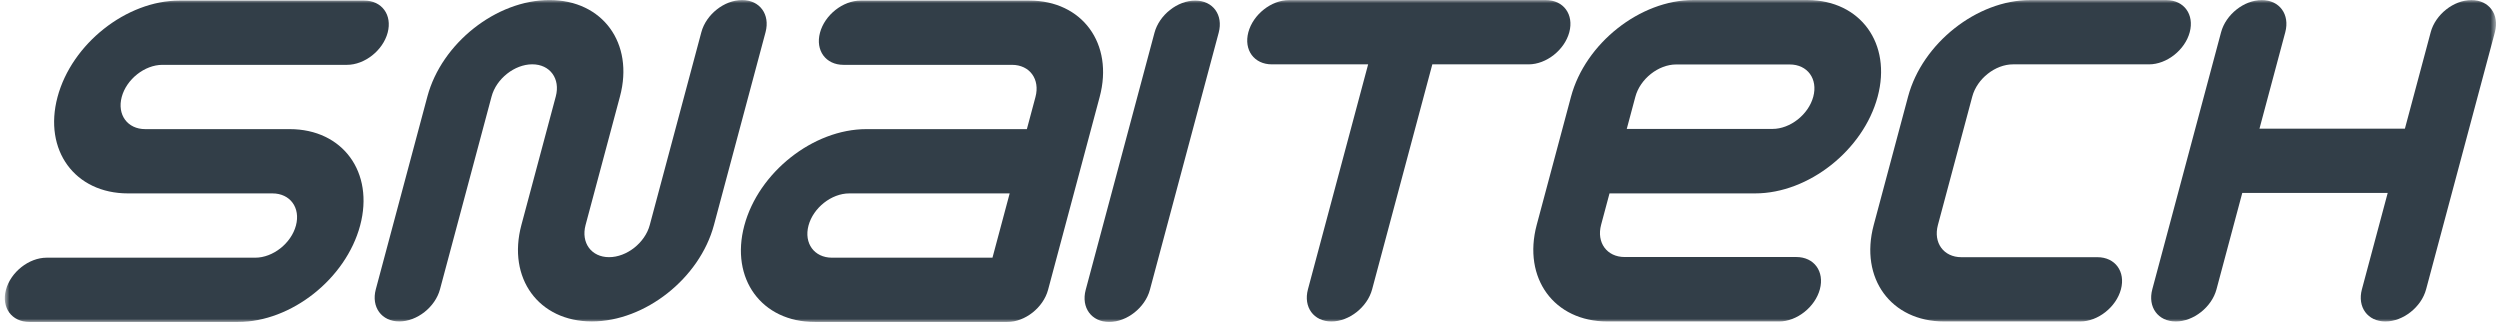
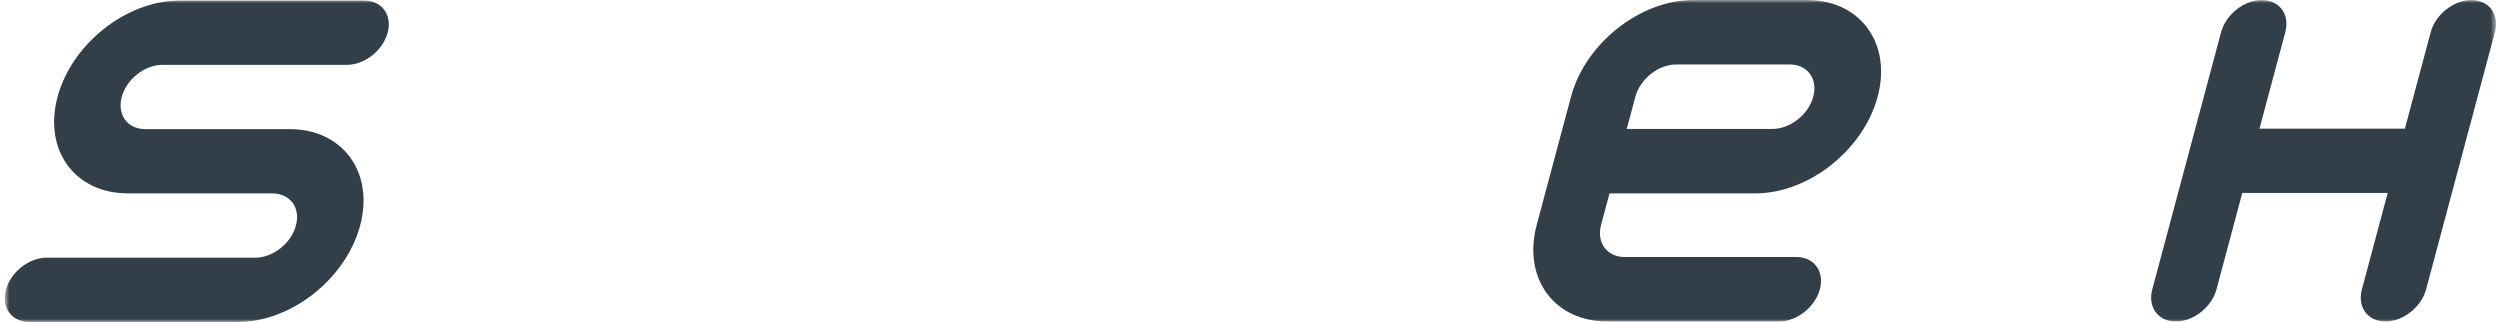
<svg xmlns="http://www.w3.org/2000/svg" width="396" height="51" viewBox="0 0 396 51" fill="none">
  <mask id="mask0_295_5" style="mask-type:luminance" maskUnits="userSpaceOnUse" x="0" y="0" width="396" height="51">
    <path d="M395.371 0H0.759V51H395.371V0Z" fill="white" />
  </mask>
  <g mask="url(#mask0_295_5)">
    <path d="M395.191 5.103C395.943 2.291 394.277 0.011 391.469 0.011C388.661 0.011 385.776 2.291 385.023 5.103L385.023 5.107L380.937 20.376H357.902L361.988 5.103C362.741 2.291 361.074 0.011 358.267 0.011C355.459 0.011 352.573 2.291 351.821 5.103L351.819 5.109L347.734 20.376L345.01 30.558L340.924 45.827L340.924 45.83C340.171 48.644 341.837 50.923 344.645 50.923C347.452 50.923 350.338 48.644 351.091 45.831L355.177 30.558H378.212L374.127 45.826L374.125 45.831C373.374 48.643 375.039 50.923 377.847 50.923C380.655 50.923 383.541 48.644 384.293 45.831H384.293L395.191 5.103Z" fill="#323E48" />
  </g>
  <mask id="mask1_295_5" style="mask-type:luminance" maskUnits="userSpaceOnUse" x="0" y="0" width="396" height="51">
-     <path d="M395.371 0H0.759V51H395.371V0Z" fill="white" />
-   </mask>
+     </mask>
  <g mask="url(#mask1_295_5)">
    <path d="M318.857 10.194H340.407C343.215 10.194 346.102 7.914 346.854 5.103C347.606 2.291 345.94 0.012 343.132 0.012H321.581C313.158 0.012 304.5 6.85 302.243 15.285L296.795 35.649C294.538 44.084 299.536 50.923 307.959 50.923H329.51C332.317 50.923 335.203 48.643 335.956 45.831C336.708 43.02 335.042 40.74 332.234 40.74H310.684C307.877 40.74 306.21 38.461 306.962 35.649L312.411 15.285C313.164 12.473 316.049 10.194 318.857 10.194Z" fill="#323E48" />
  </g>
  <mask id="mask2_295_5" style="mask-type:luminance" maskUnits="userSpaceOnUse" x="0" y="0" width="396" height="51">
-     <path d="M395.371 0H0.759V51H395.371V0Z" fill="white" />
-   </mask>
+     </mask>
  <g mask="url(#mask2_295_5)">
    <path d="M193.041 5.18C193.793 2.368 192.127 0.089 189.319 0.089C186.512 0.089 183.625 2.368 182.873 5.18L171.976 45.909C171.223 48.721 172.89 51 175.697 51C178.505 51 181.391 48.721 182.143 45.909L193.041 5.18Z" fill="#323E48" />
  </g>
  <mask id="mask3_295_5" style="mask-type:luminance" maskUnits="userSpaceOnUse" x="0" y="0" width="396" height="51">
    <path d="M395.371 0H0.759V51H395.371V0Z" fill="white" />
  </mask>
  <g mask="url(#mask3_295_5)">
    <path d="M0.939 45.909C1.692 43.097 4.578 40.818 7.386 40.818H40.431C43.238 40.818 46.124 38.538 46.876 35.727C47.629 32.914 45.962 30.635 43.155 30.635H20.277C11.854 30.635 6.856 23.797 9.113 15.362C11.369 6.926 20.028 0.088 28.451 0.088H57.682C60.49 0.088 62.157 2.367 61.404 5.18C60.652 7.991 57.766 10.271 54.959 10.271H25.727C22.919 10.271 20.033 12.55 19.281 15.362C18.528 18.174 20.194 20.453 23.002 20.453H45.879C54.302 20.453 59.301 27.291 57.044 35.727C54.787 44.162 46.129 51 37.706 51H4.661C1.853 51 0.187 48.721 0.939 45.909Z" fill="#323E48" />
  </g>
  <mask id="mask4_295_5" style="mask-type:luminance" maskUnits="userSpaceOnUse" x="0" y="0" width="396" height="51">
-     <path d="M395.371 0H0.759V51H395.371V0Z" fill="white" />
-   </mask>
+     </mask>
  <g mask="url(#mask4_295_5)">
    <path d="M117.541 0.006C114.733 0.006 111.847 2.285 111.095 5.097L102.922 35.644C102.17 38.456 99.284 40.735 96.476 40.735C93.668 40.735 92.002 38.456 92.754 35.644L98.204 15.279C100.46 6.844 95.462 0.006 87.038 0.006C78.615 0.006 69.957 6.844 67.7 15.279L59.528 45.826C58.775 48.638 60.441 50.917 63.249 50.917C66.057 50.917 68.942 48.638 69.695 45.826L77.868 15.279C78.62 12.468 81.507 10.188 84.314 10.188C87.122 10.188 88.788 12.468 88.036 15.279L82.587 35.644C80.33 44.079 85.328 50.917 93.751 50.917C102.175 50.917 110.833 44.079 113.089 35.644L121.263 5.097C122.015 2.285 120.349 0.006 117.541 0.006Z" fill="#323E48" />
  </g>
  <mask id="mask5_295_5" style="mask-type:luminance" maskUnits="userSpaceOnUse" x="0" y="0" width="396" height="51">
    <path d="M395.371 0H0.759V51H395.371V0Z" fill="white" />
  </mask>
  <g mask="url(#mask5_295_5)">
-     <path d="M128.067 35.727C128.82 32.915 131.706 30.636 134.513 30.636H159.932L157.208 40.818H131.789C128.982 40.818 127.315 38.538 128.067 35.727ZM163.022 0.088H136.332C133.524 0.088 130.638 2.367 129.886 5.18C129.134 7.992 130.8 10.271 133.608 10.271H160.298C163.106 10.271 164.772 12.55 164.019 15.362L162.657 20.453H137.238C128.815 20.453 120.157 27.291 117.9 35.727C115.643 44.162 120.641 51 129.065 51H159.568C162.376 51 165.261 48.72 166.014 45.909L174.187 15.362C176.444 6.927 171.445 0.088 163.022 0.088Z" fill="#323E48" />
-   </g>
+     </g>
  <mask id="mask6_295_5" style="mask-type:luminance" maskUnits="userSpaceOnUse" x="0" y="0" width="396" height="51">
-     <path d="M395.371 0H0.759V51H395.371V0Z" fill="white" />
-   </mask>
+     </mask>
  <g mask="url(#mask6_295_5)">
-     <path d="M244.856 0.012H204.185C201.378 0.012 198.492 2.291 197.739 5.103C196.987 7.915 198.653 10.194 201.461 10.194H216.713L207.177 45.832C206.425 48.644 208.091 50.923 210.898 50.923C213.706 50.923 216.592 48.644 217.344 45.832L226.88 10.194H242.132C244.939 10.194 247.825 7.915 248.578 5.103C249.33 2.291 247.664 0.012 244.856 0.012Z" fill="#323E48" />
+     <path d="M244.856 0.012H204.185C201.378 0.012 198.492 2.291 197.739 5.103C196.987 7.915 198.653 10.194 201.461 10.194H216.713L207.177 45.832C206.425 48.644 208.091 50.923 210.898 50.923L226.88 10.194H242.132C244.939 10.194 247.825 7.915 248.578 5.103C249.33 2.291 247.664 0.012 244.856 0.012Z" fill="#323E48" />
  </g>
  <mask id="mask7_295_5" style="mask-type:luminance" maskUnits="userSpaceOnUse" x="0" y="0" width="396" height="51">
    <path d="M395.371 0H0.759V51H395.371V0Z" fill="white" />
  </mask>
  <g mask="url(#mask7_295_5)">
    <path d="M259.044 15.316H259.044V15.316C259.799 12.497 262.692 10.211 265.508 10.211H283.492C286.308 10.211 287.979 12.497 287.224 15.316V15.316C286.47 18.136 283.576 20.422 280.761 20.422H257.678L259.044 15.316ZM278.028 30.633C286.475 30.633 295.157 23.775 297.421 15.316C299.672 6.9 294.722 0.071 286.352 0.002L286.353 0H286.228C286.228 0 286.226 0 286.224 0H268.24C259.793 0 251.111 6.857 248.848 15.316L243.417 35.616C241.159 44.071 246.171 50.923 254.615 50.923H281.803H281.804C284.62 50.923 287.514 48.637 288.268 45.818C289.023 42.998 287.352 40.712 284.536 40.712H284.535H257.347C254.531 40.712 252.861 38.427 253.615 35.607L254.946 30.633L278.028 30.633Z" fill="#323E48" />
  </g>
</svg>